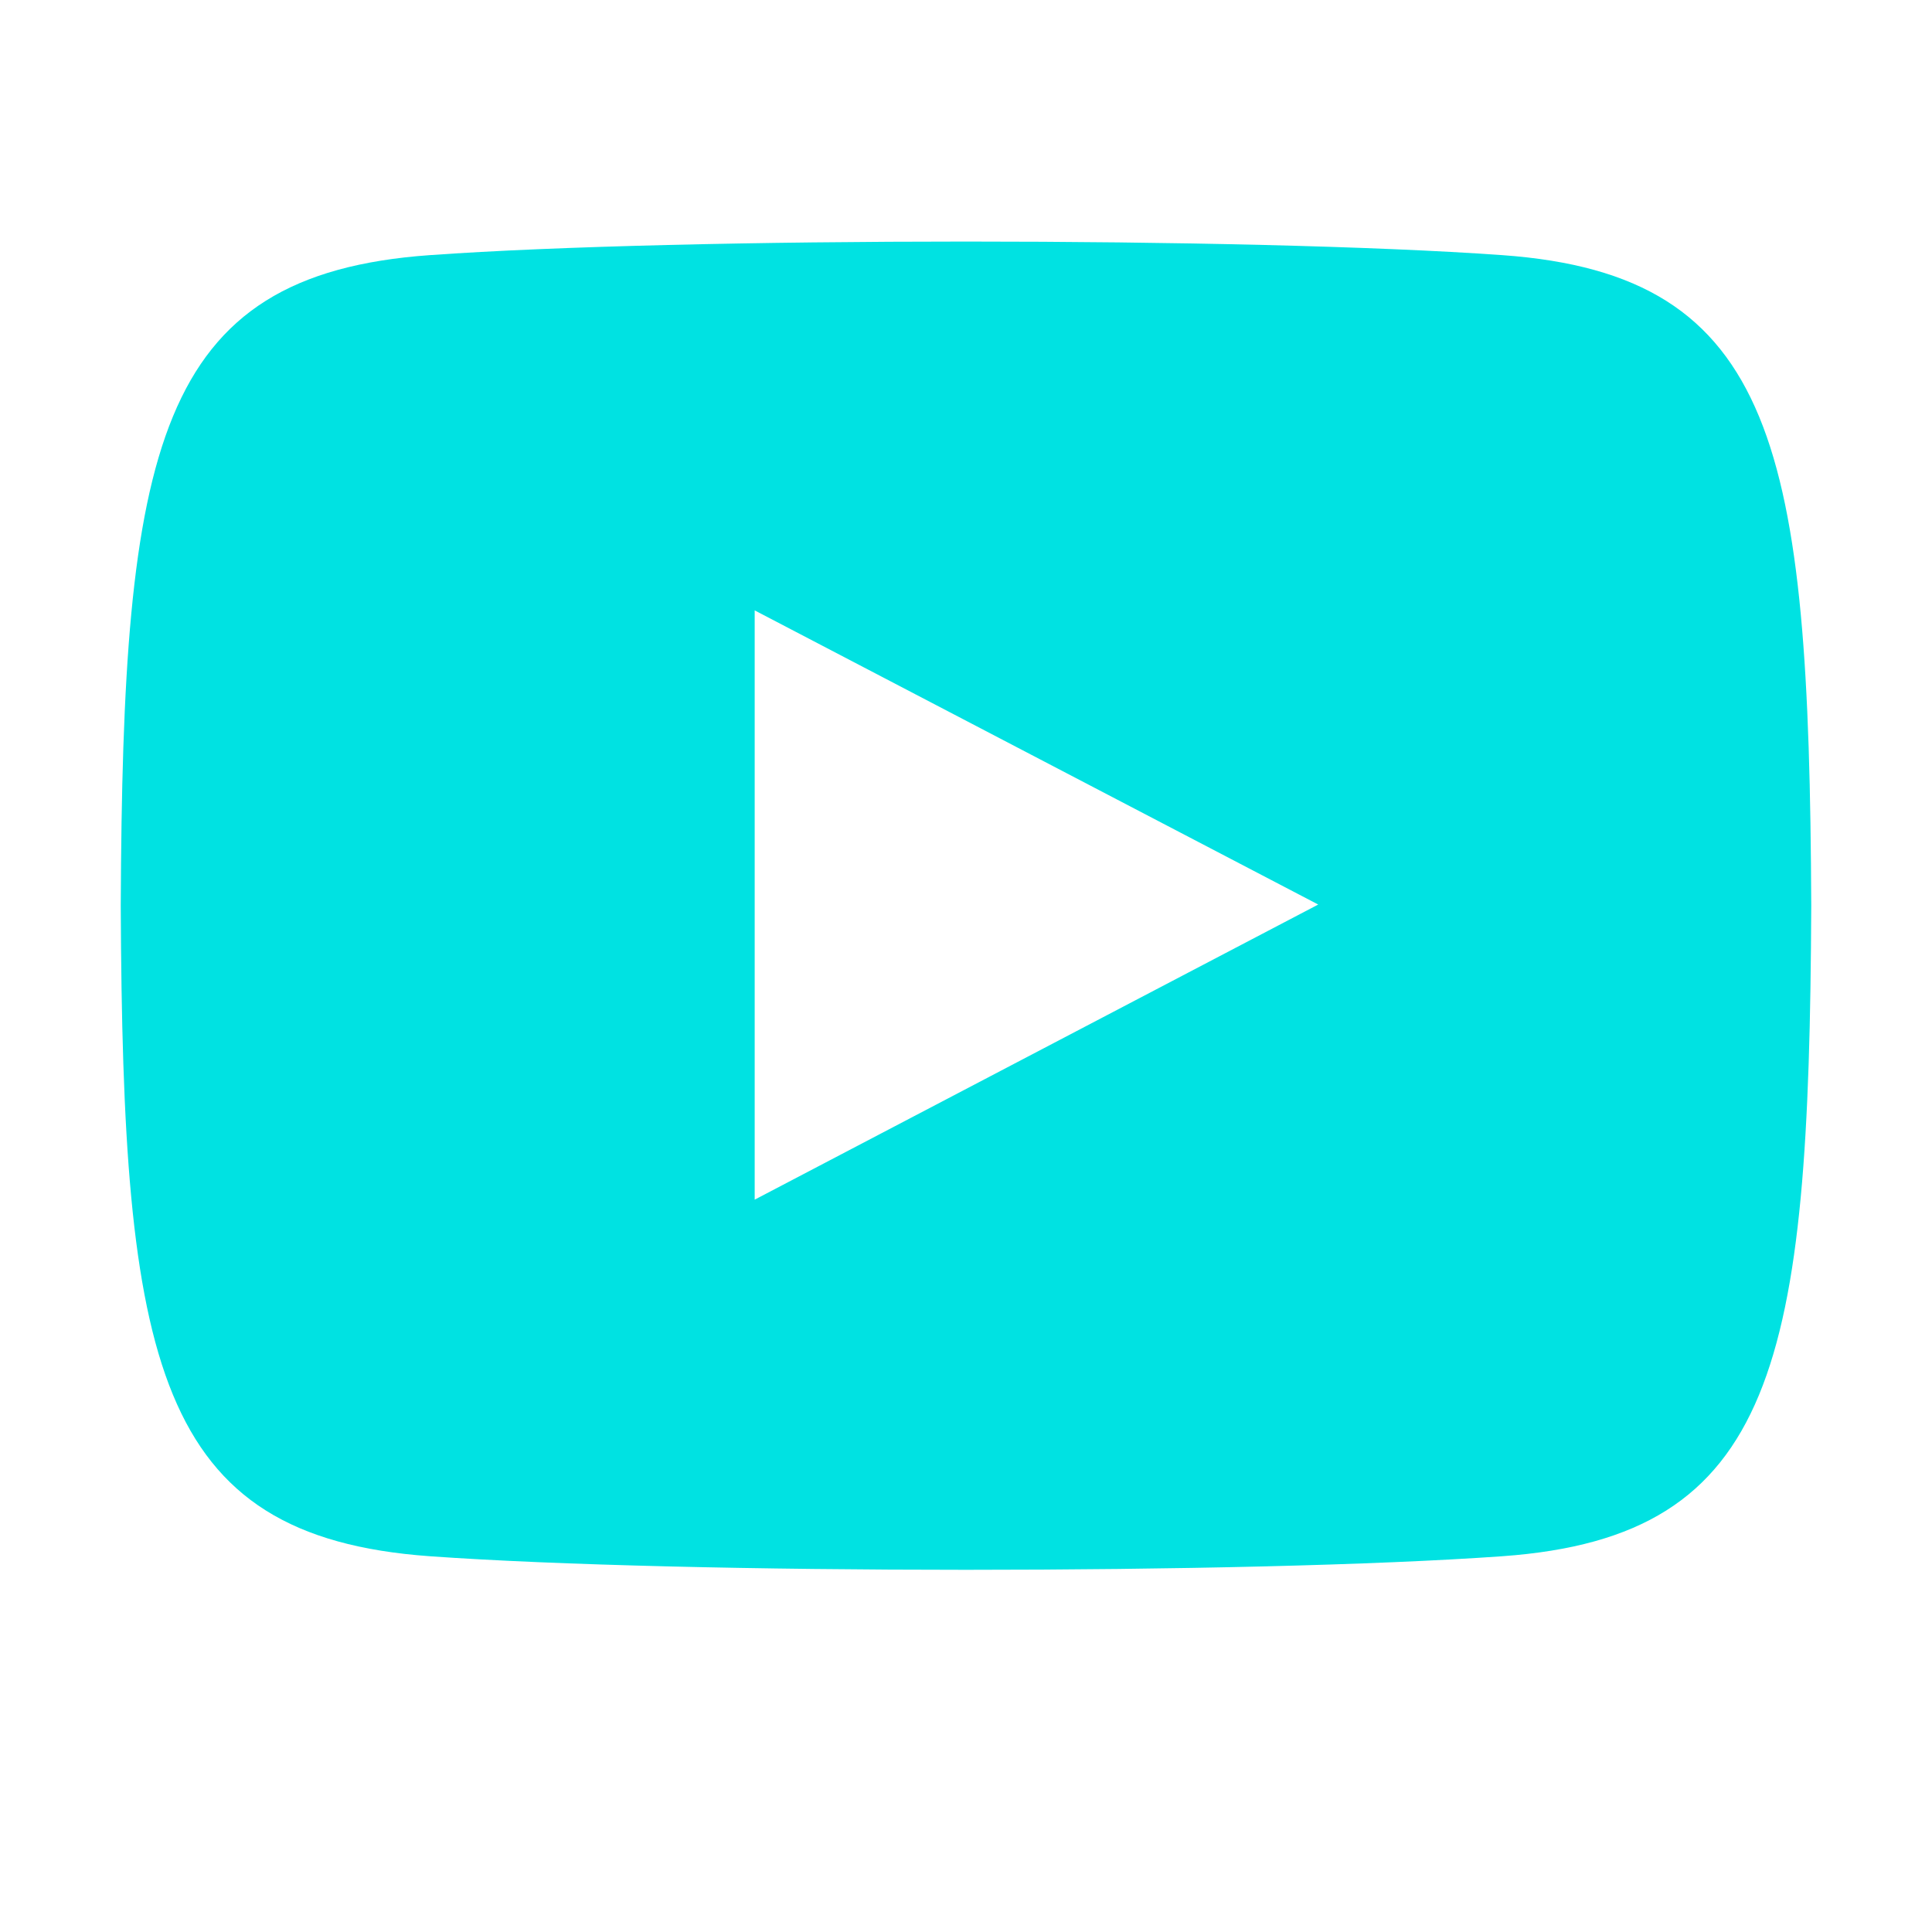
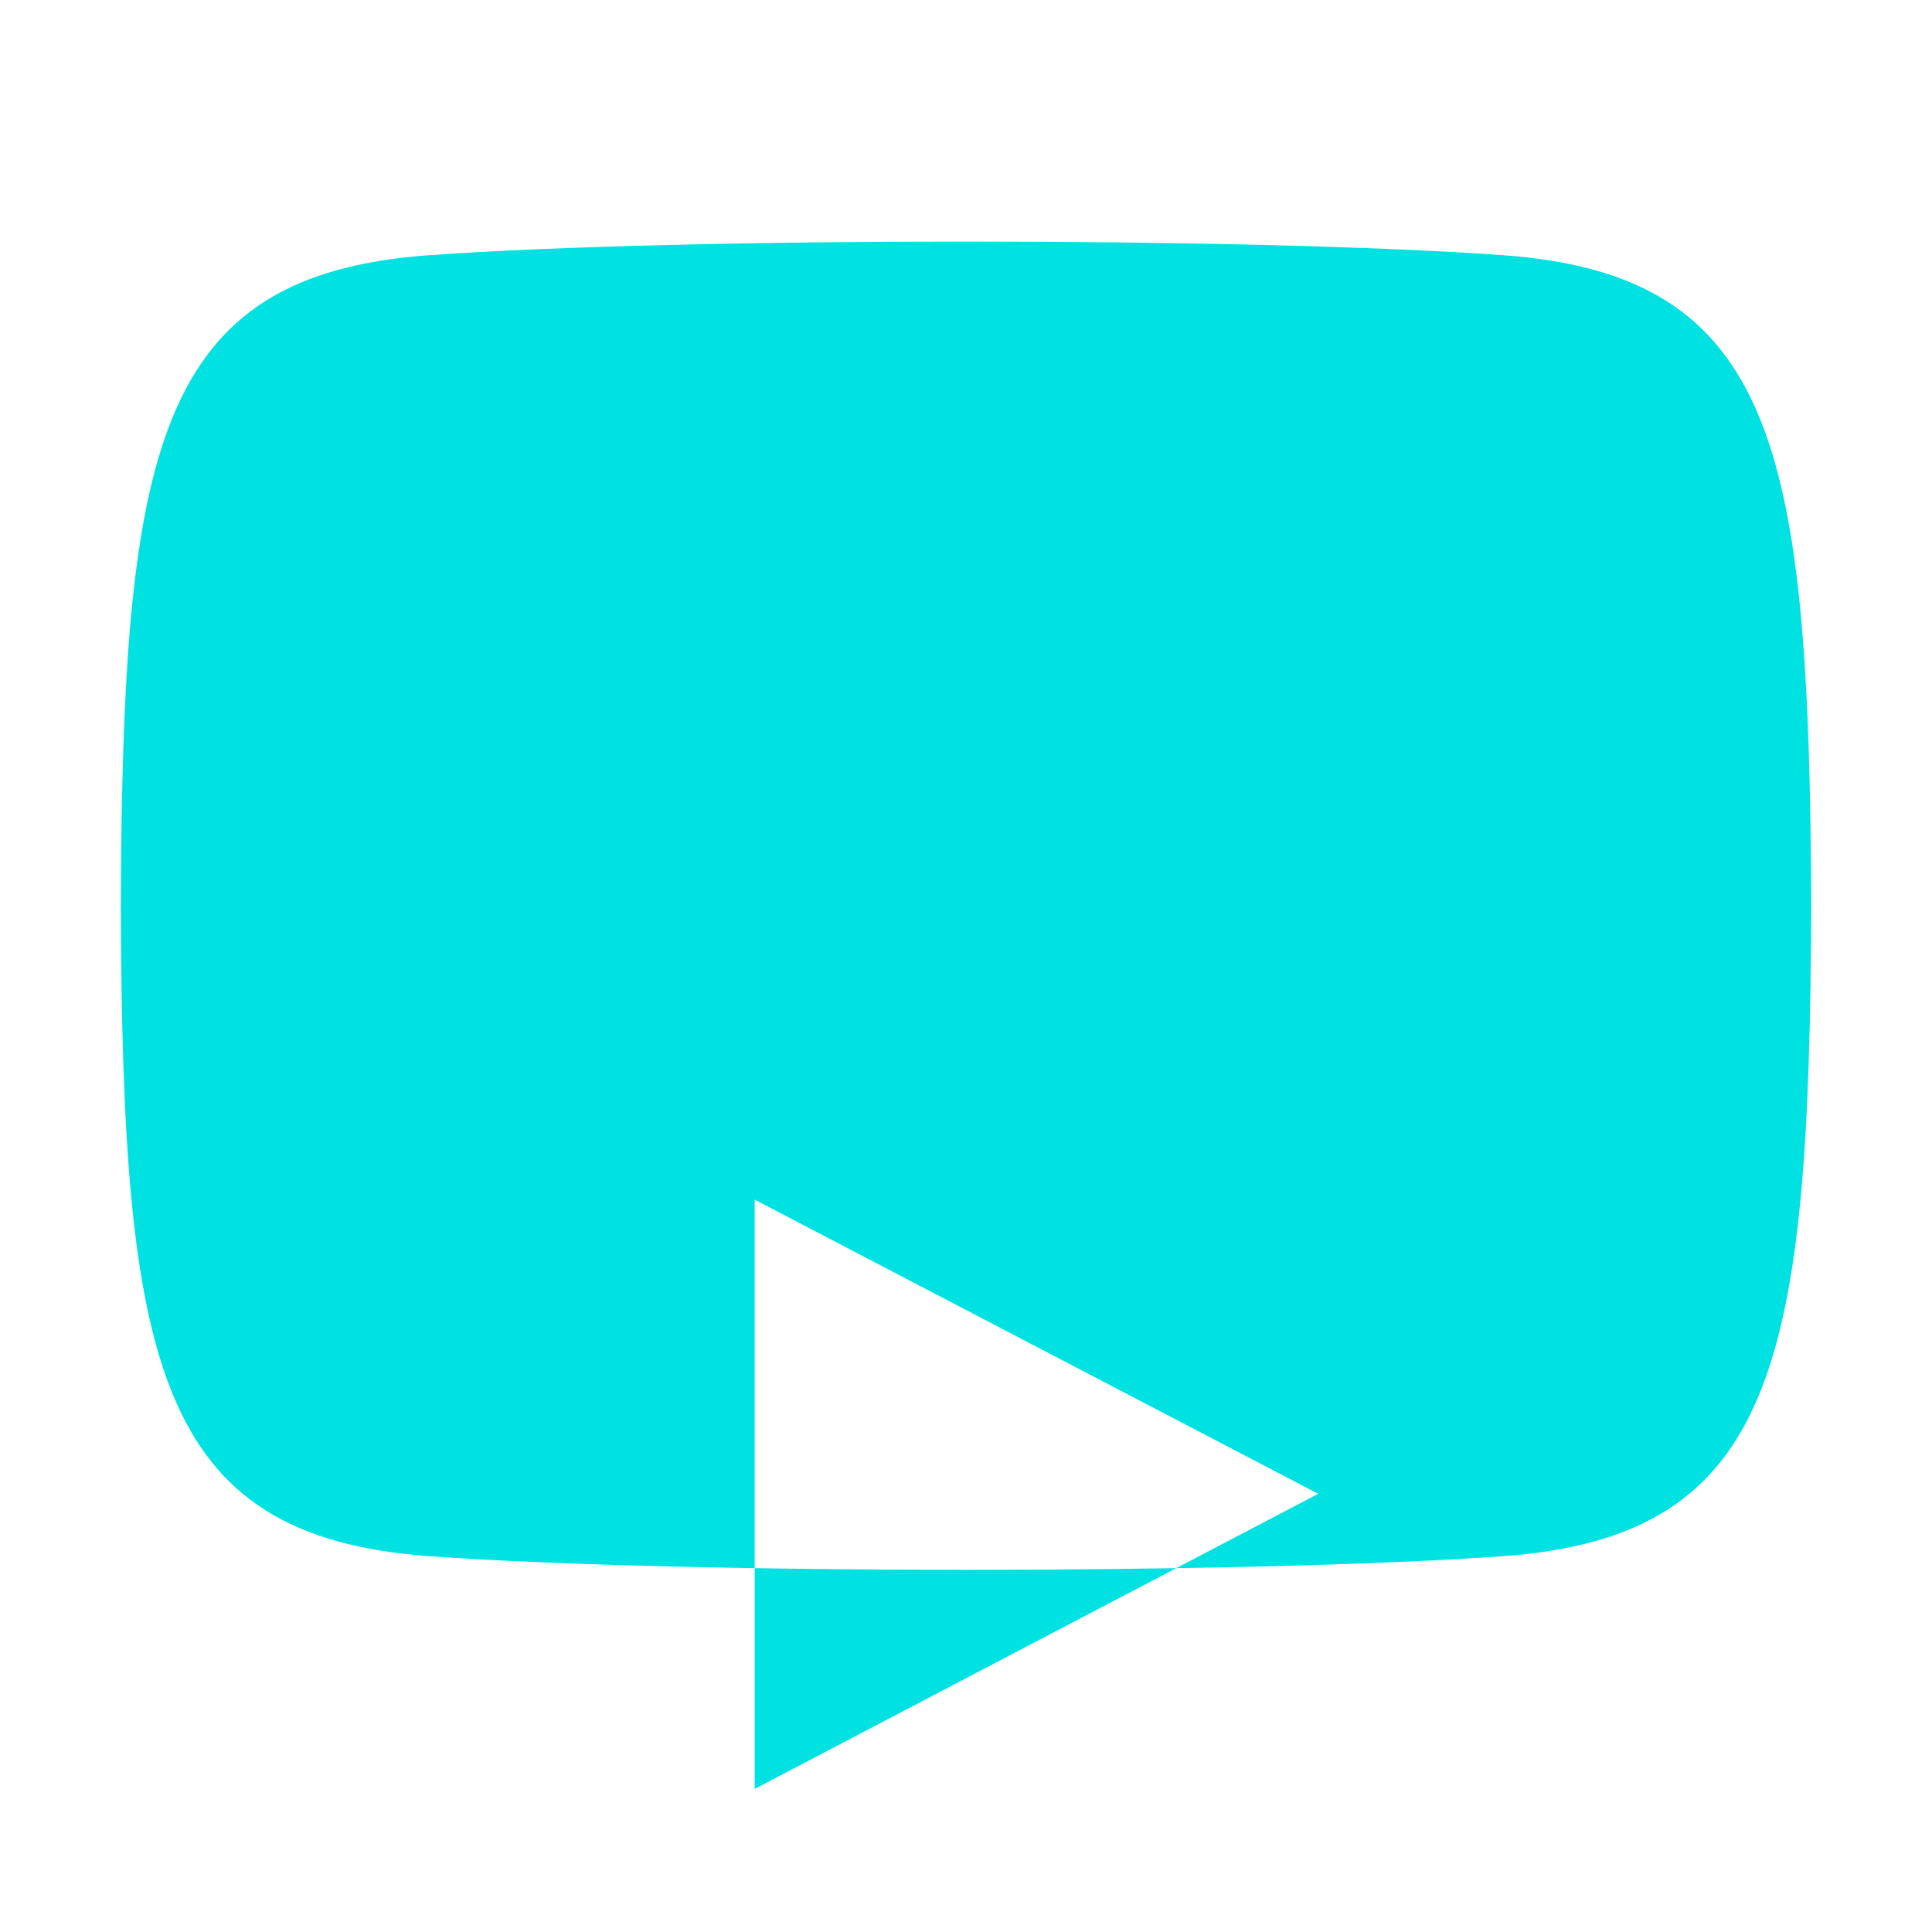
<svg xmlns="http://www.w3.org/2000/svg" xmlns:xlink="http://www.w3.org/1999/xlink" width="16" height="16" viewBox="0 0 16 16">
  <defs>
-     <path id="3dpra" d="M934.25 4325.935v-4.88l4.667 2.436-4.667 2.444zm6.192-7.822c-2.102-.15-6.785-.15-8.884 0-2.273.162-2.541 1.6-2.558 5.387.017 3.78.282 5.224 2.558 5.388 2.1.15 6.782.15 8.884 0 2.273-.163 2.541-1.601 2.558-5.388-.017-3.78-.282-5.224-2.558-5.387z" />
+     <path id="3dpra" d="M934.25 4325.935l4.667 2.436-4.667 2.444zm6.192-7.822c-2.102-.15-6.785-.15-8.884 0-2.273.162-2.541 1.6-2.558 5.387.017 3.78.282 5.224 2.558 5.388 2.1.15 6.782.15 8.884 0 2.273-.163 2.541-1.601 2.558-5.388-.017-3.78-.282-5.224-2.558-5.387z" />
  </defs>
  <g>
    <g transform="translate(-928 -4316)">
      <g>
        <g>
          <use fill="#00e2e2" xlink:href="#3dpra" />
        </g>
      </g>
    </g>
  </g>
</svg>